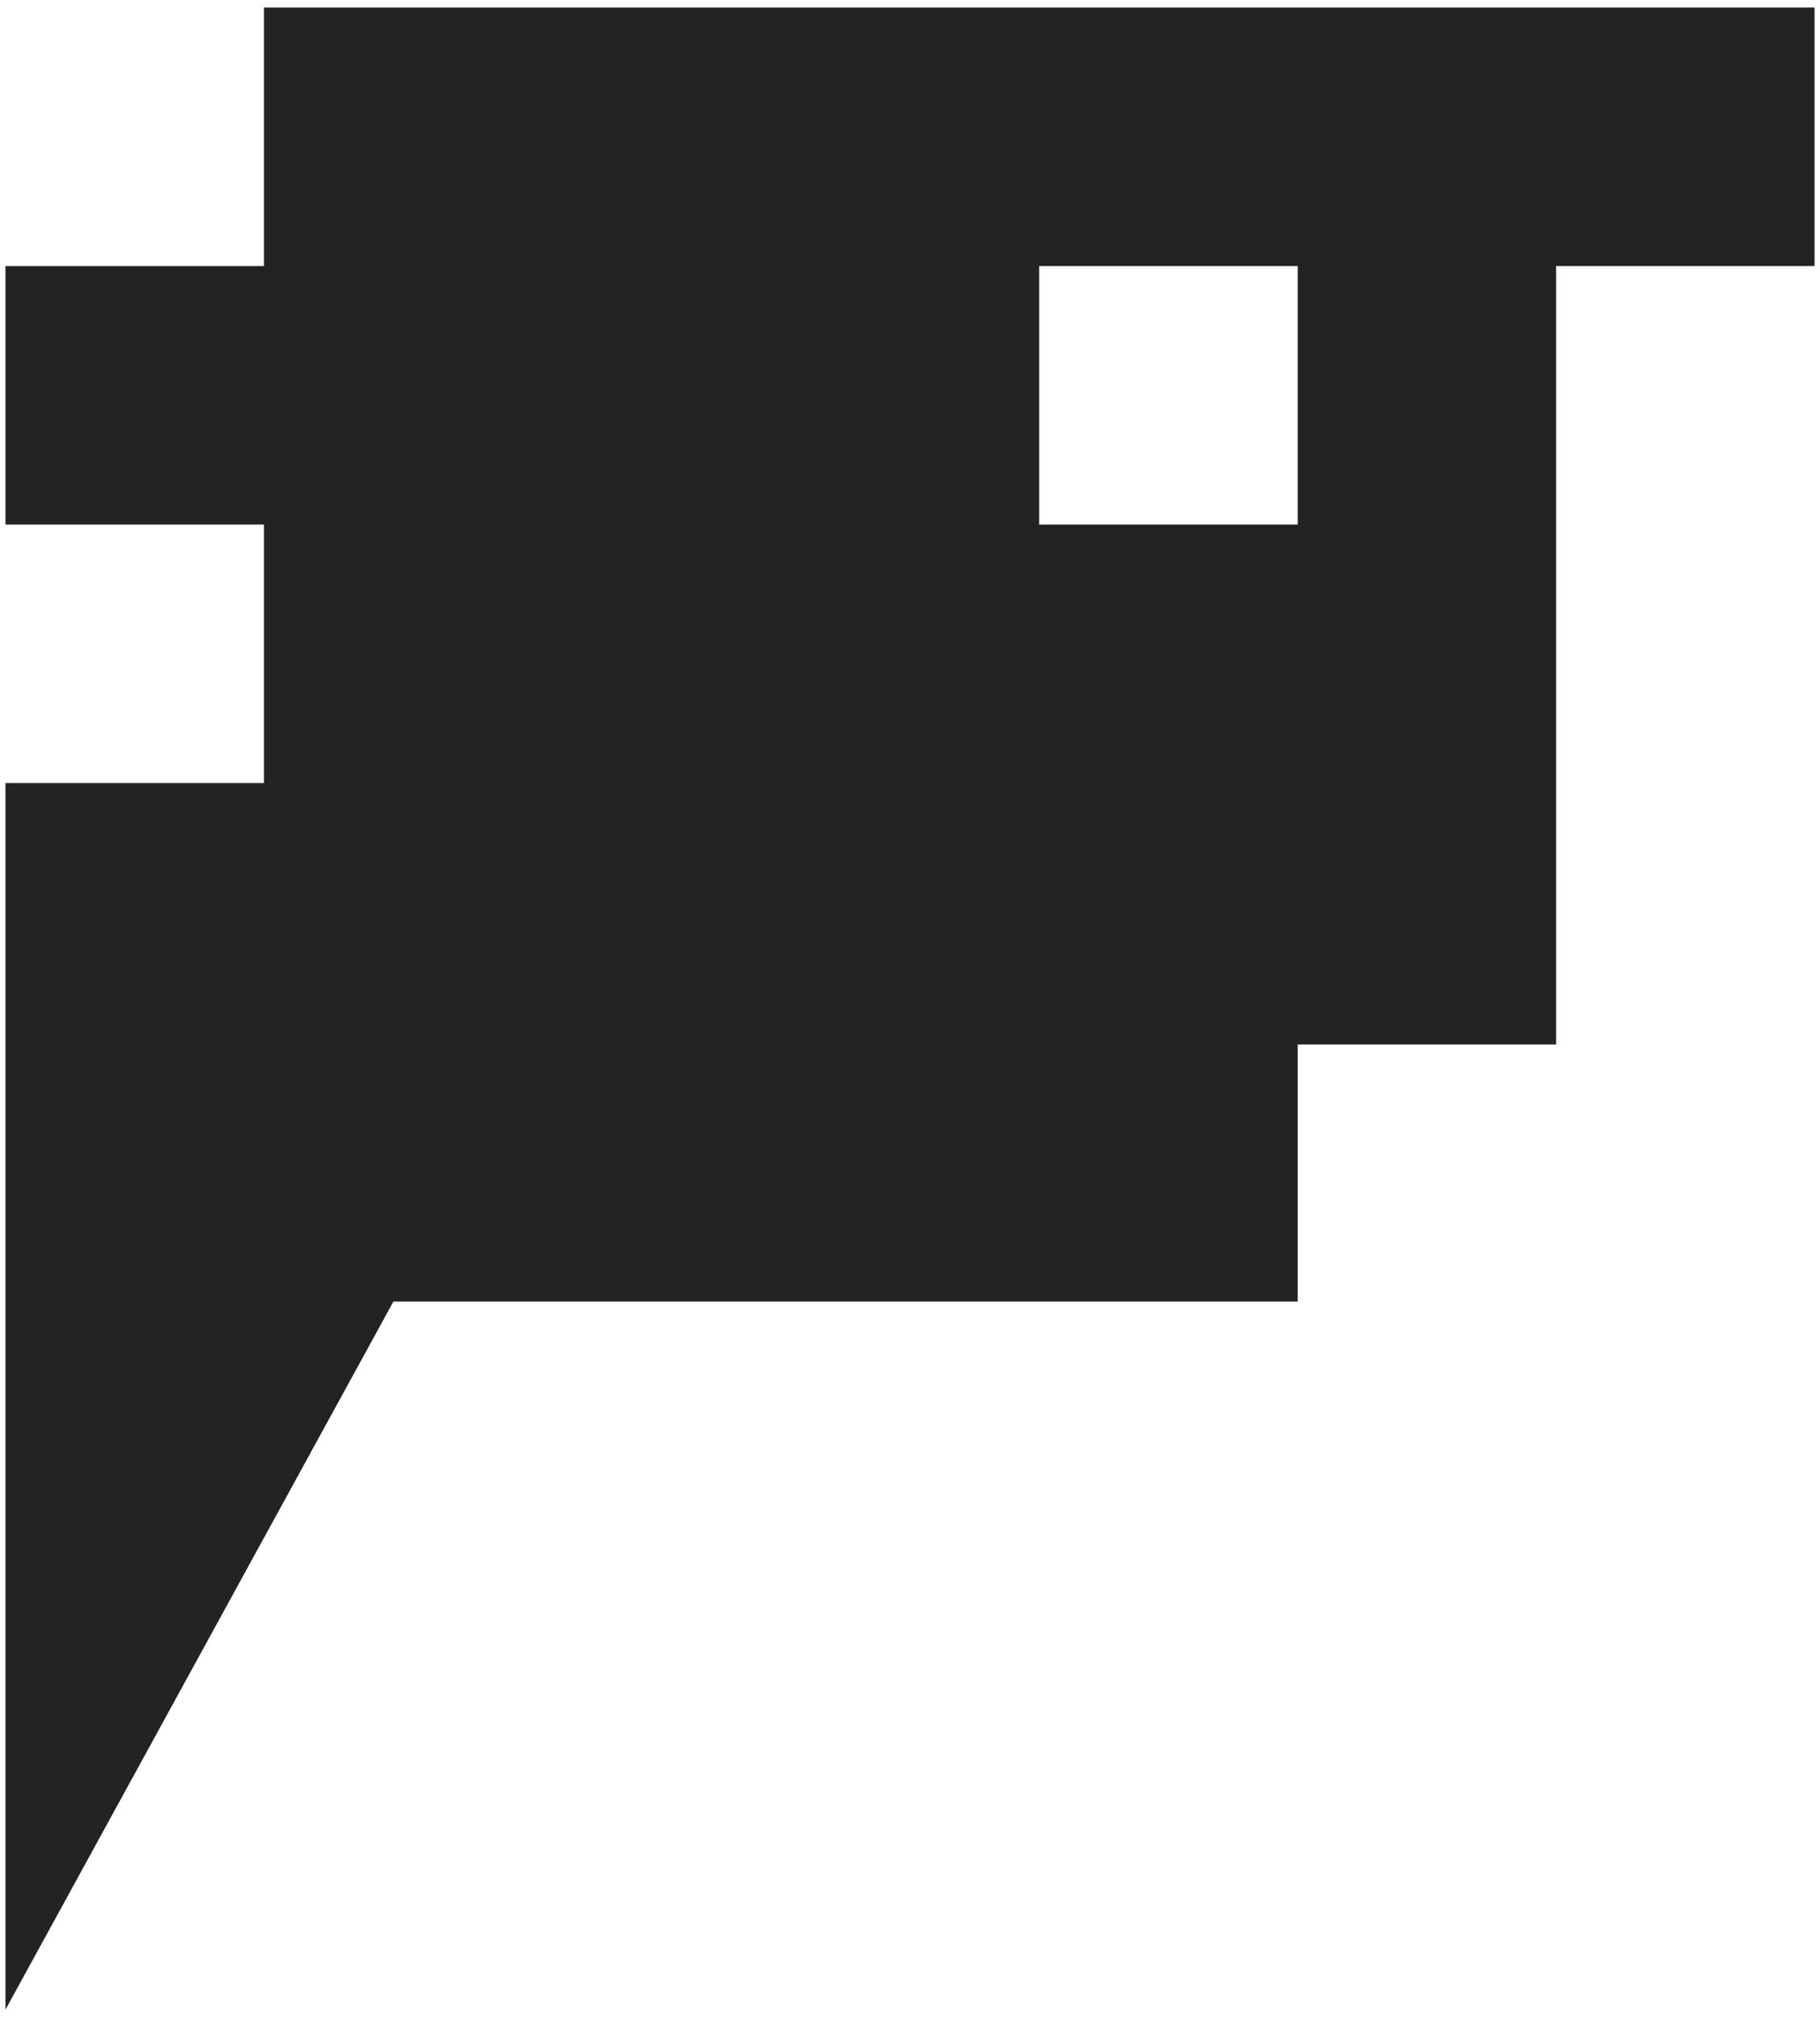
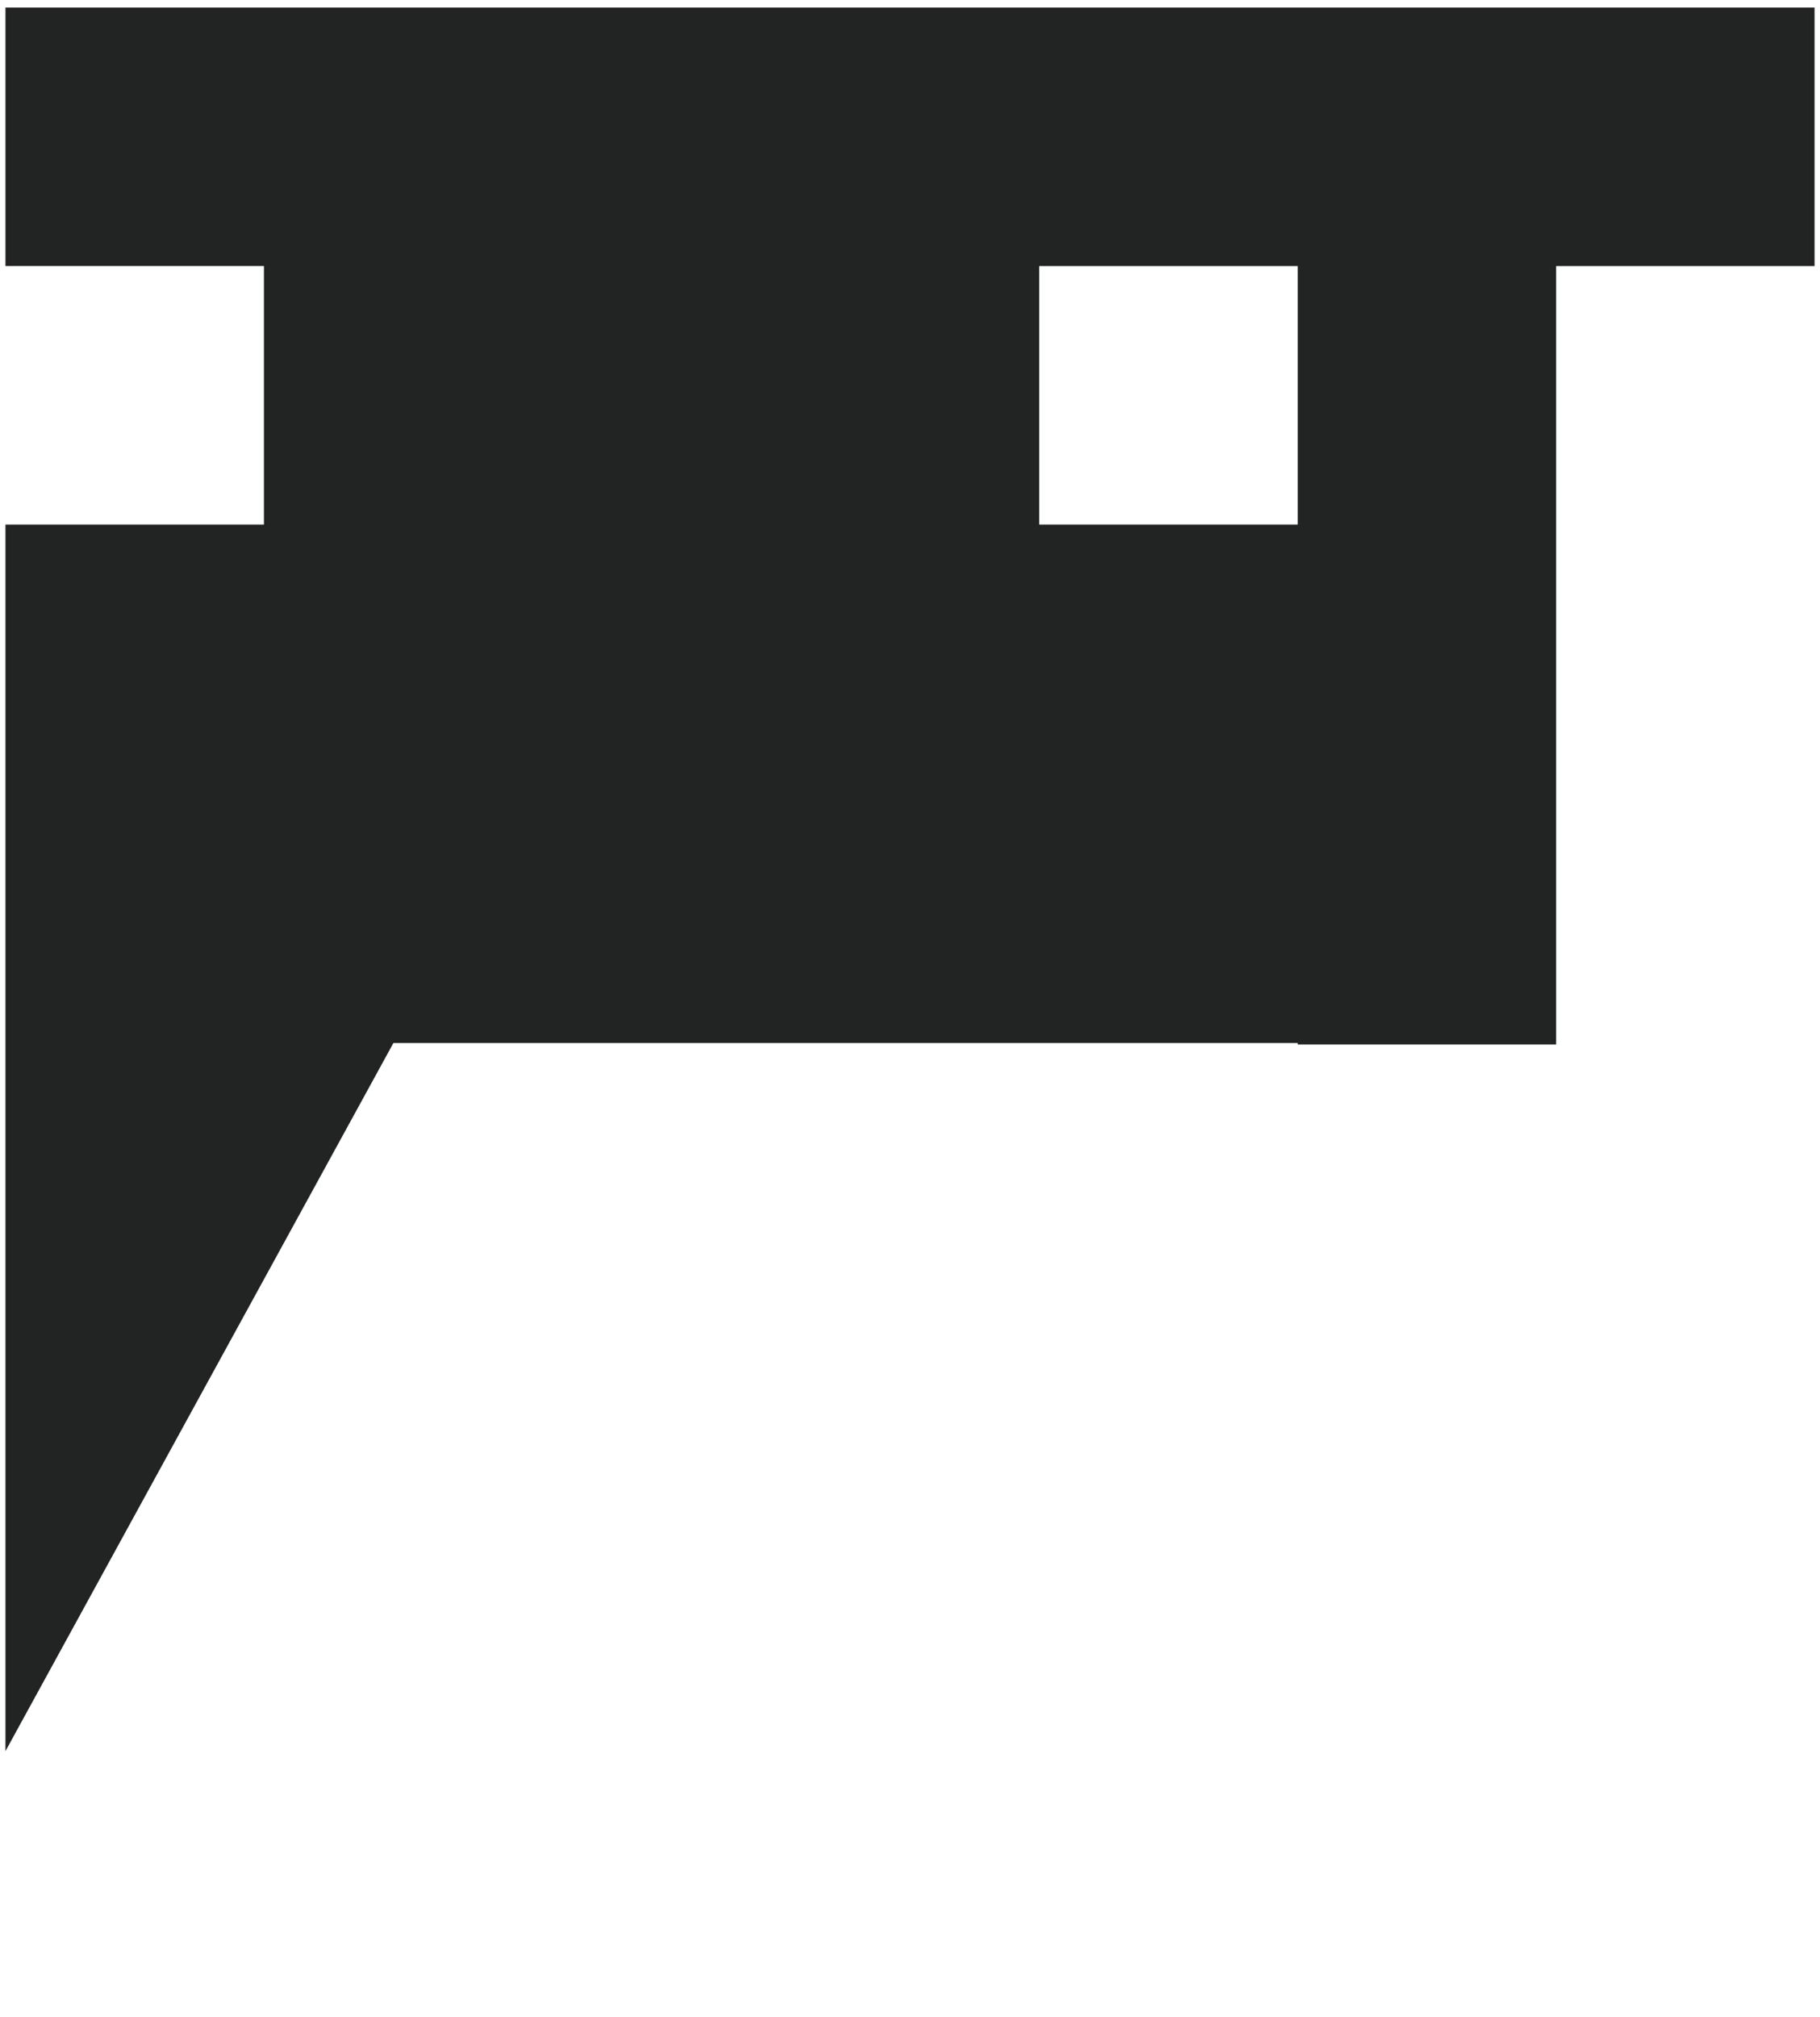
<svg xmlns="http://www.w3.org/2000/svg" version="1.1" id="Layer_1" x="0px" y="0px" viewBox="0 0 1080 1196.773" style="enable-background:new 0 0 1080 1196.773;" xml:space="preserve">
-   <path style="fill:#222423;" d="M156.62,4.475v153.383H3.238v153.344H156.62v153.382H3.238v727.714l230.206-420.106h536.629V619.691  h153.344V157.858h153.344V4.475H156.62z M770.073,311.202H616.652V157.858h153.421V311.202z" />
+   <path style="fill:#222423;" d="M156.62,4.475H3.238v153.344H156.62v153.382H3.238v727.714l230.206-420.106h536.629V619.691  h153.344V157.858h153.344V4.475H156.62z M770.073,311.202H616.652V157.858h153.421V311.202z" />
</svg>